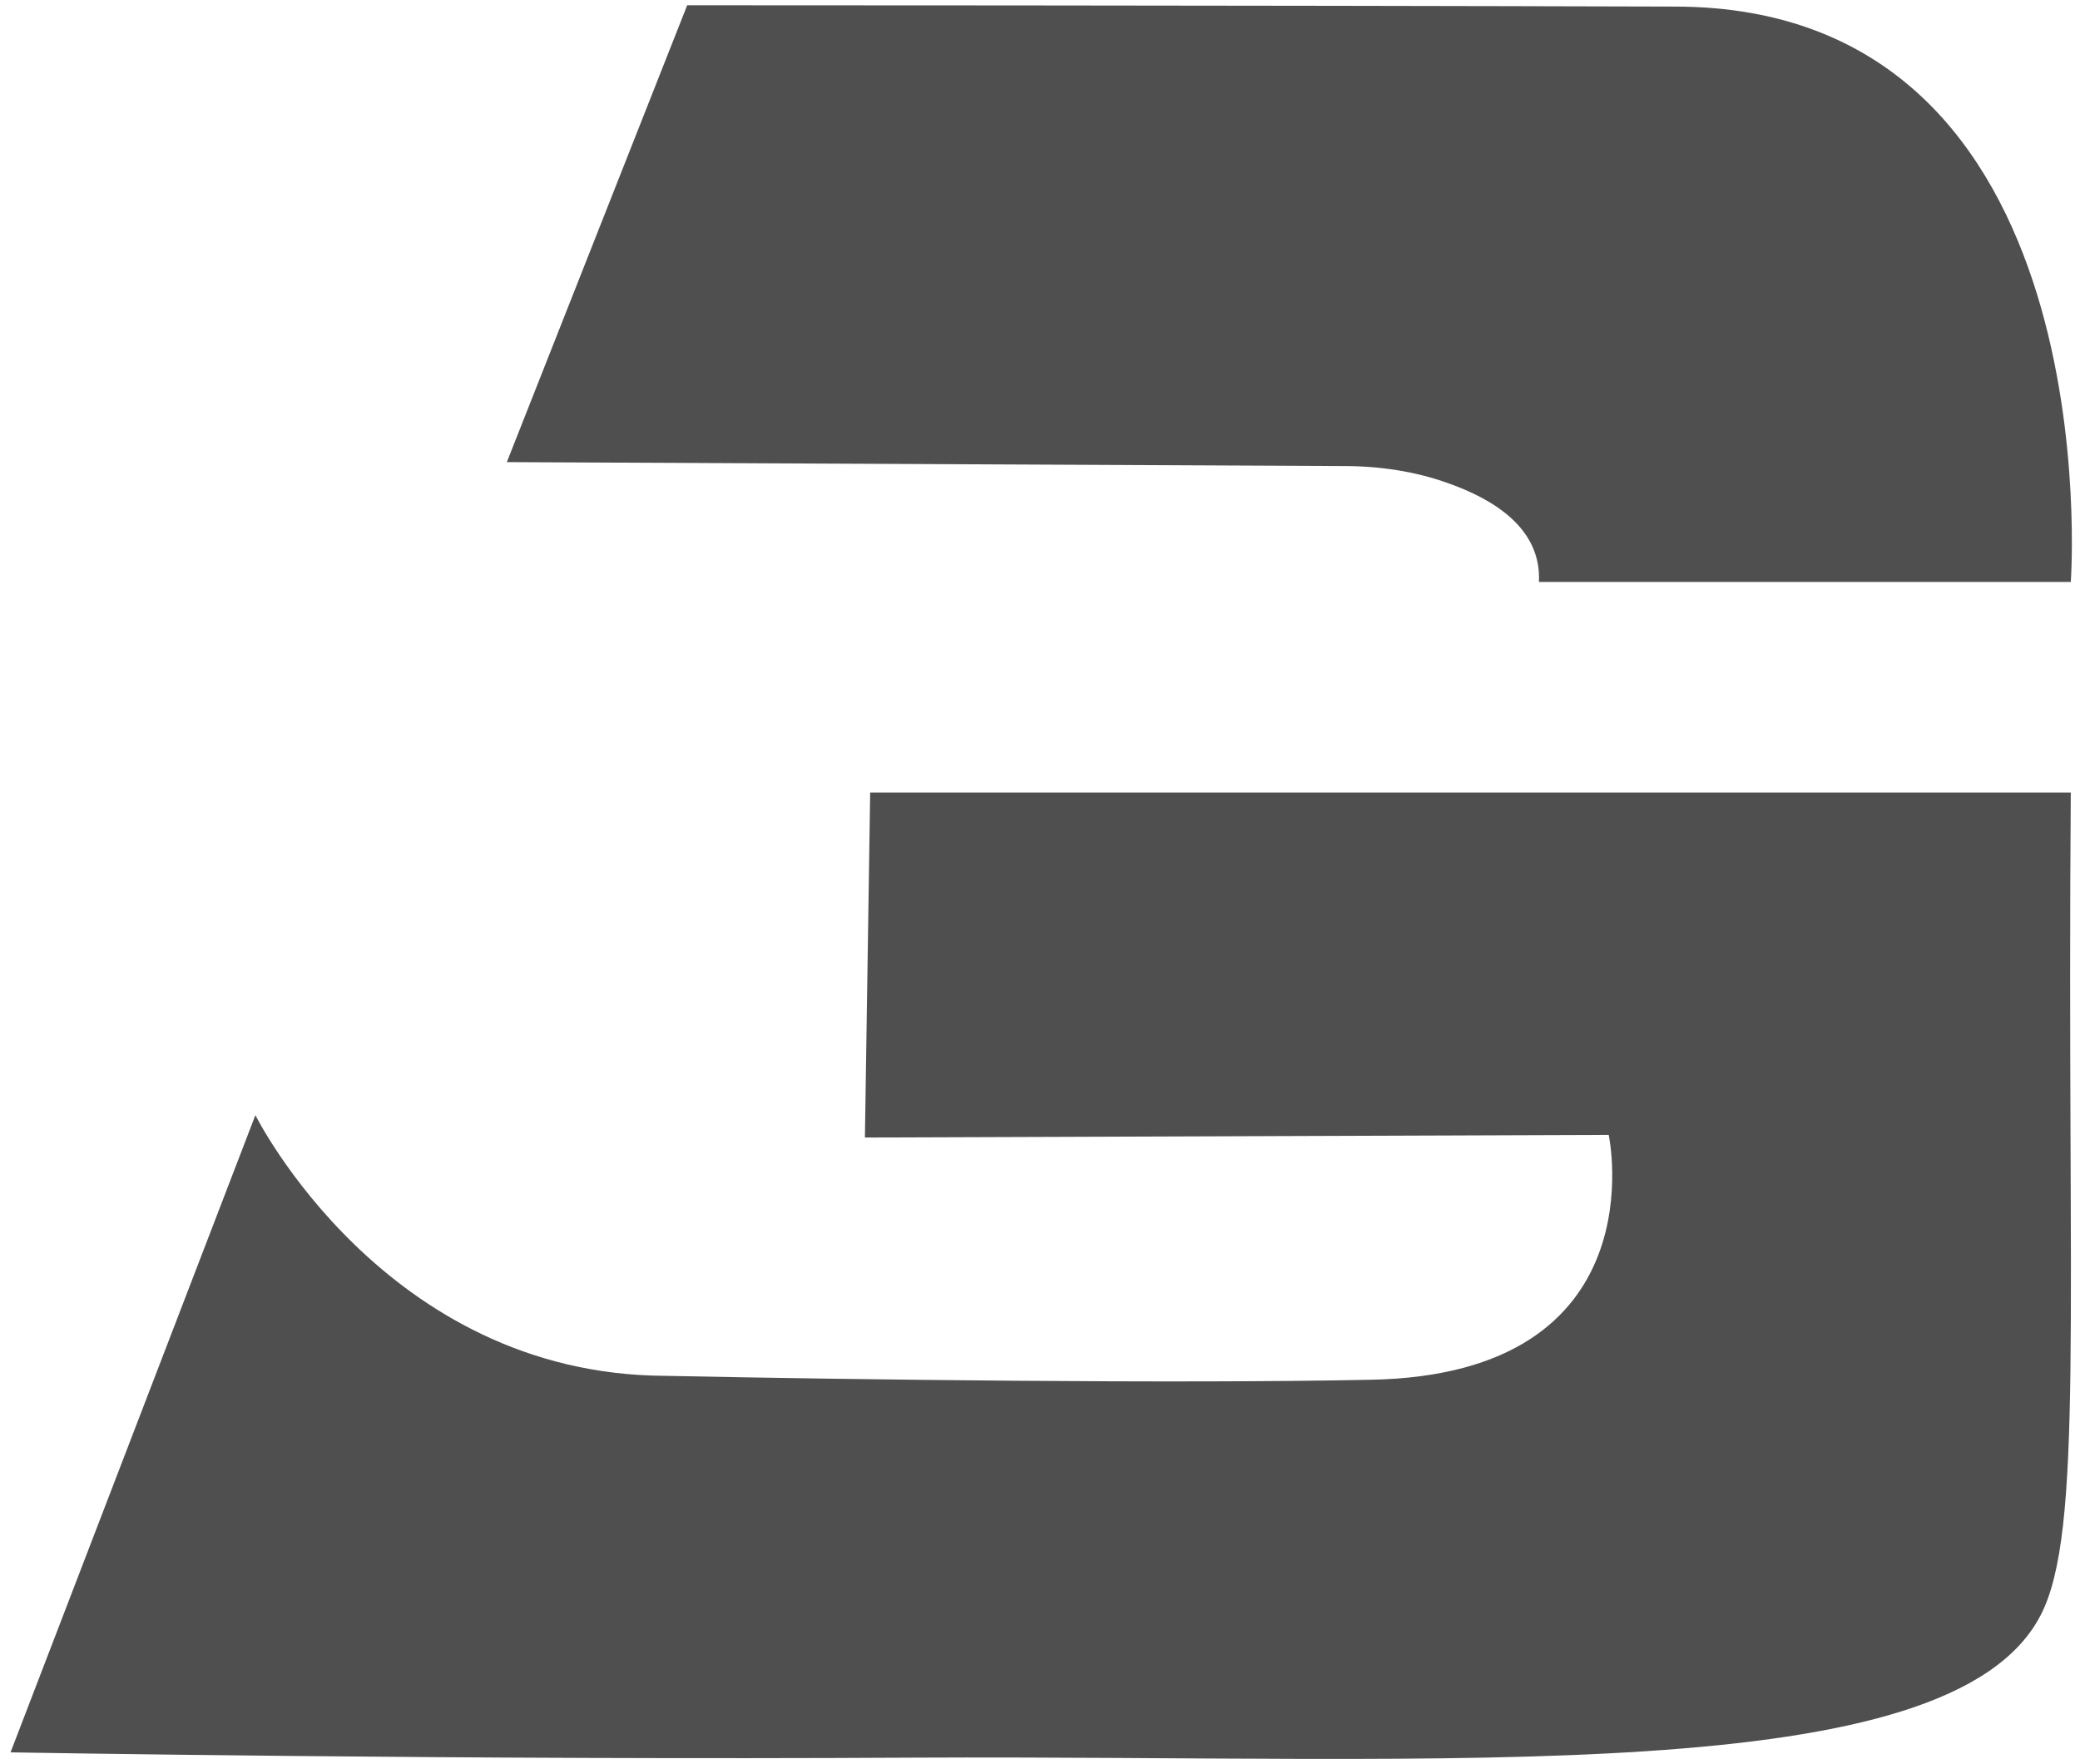
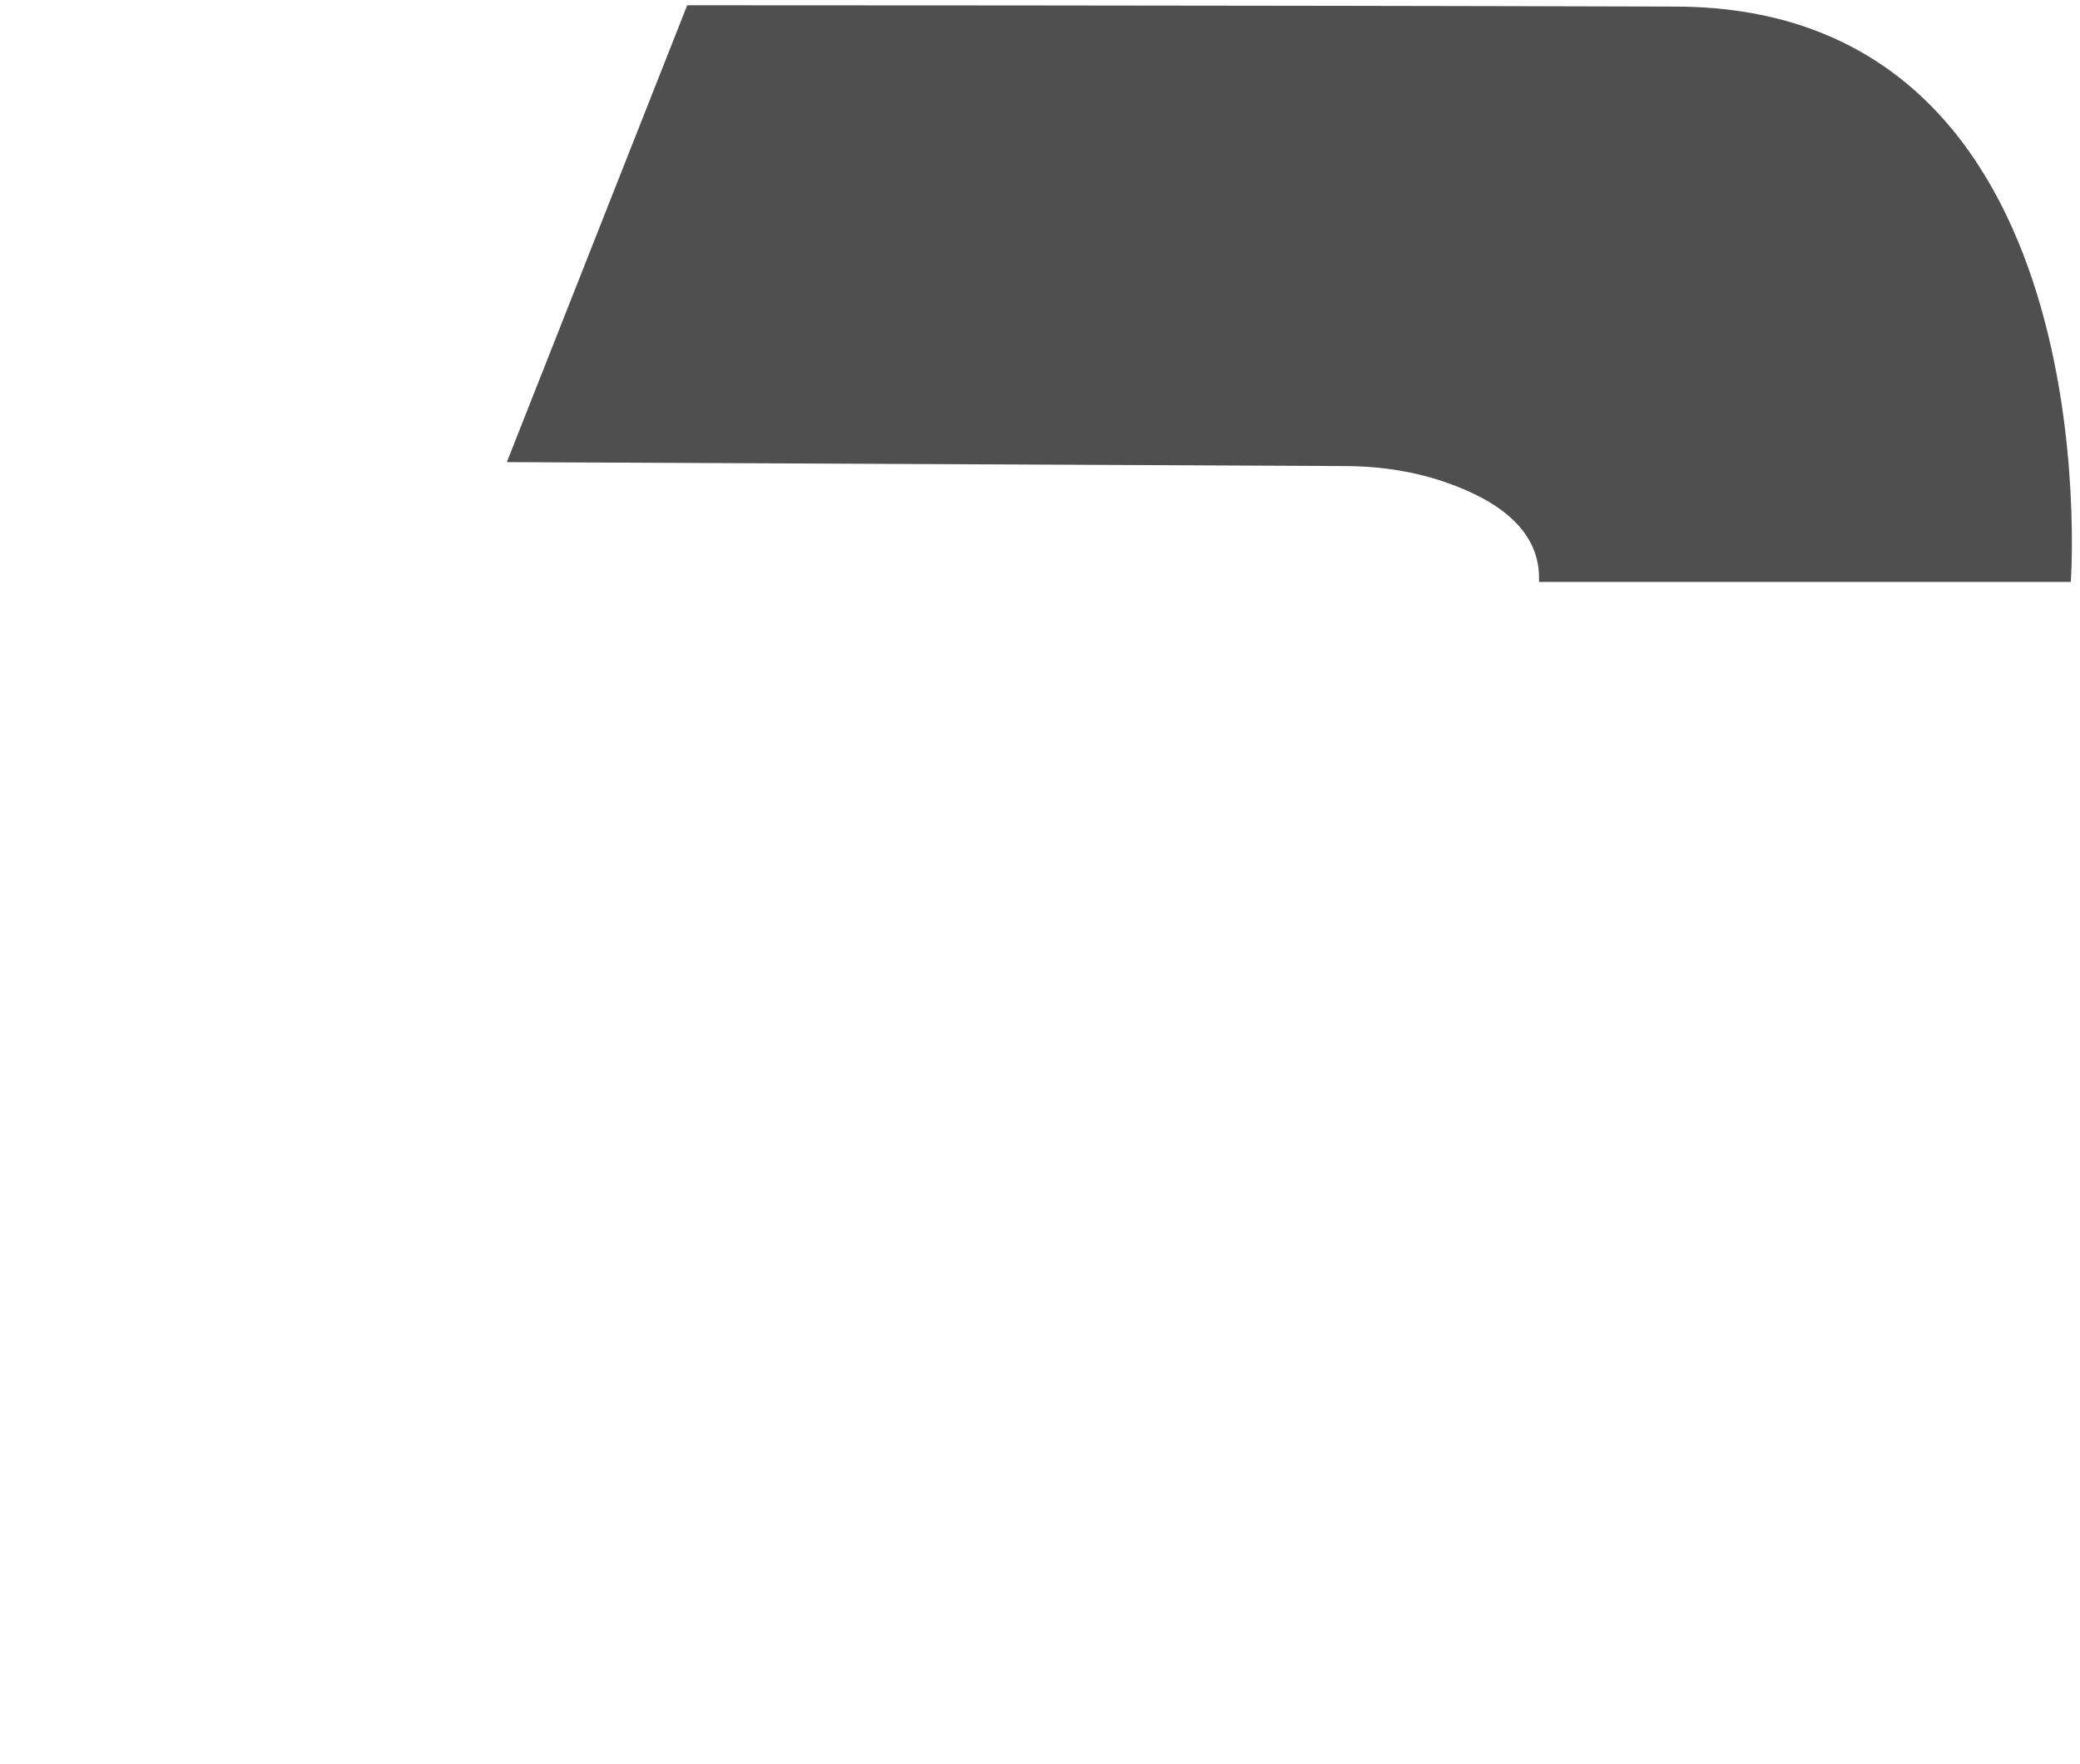
<svg xmlns="http://www.w3.org/2000/svg" width="158" height="134" viewBox="0 0 158 134" fill="none">
-   <path d="M19.4 84.7L0.8 133.1C0.8 133.1 35.2 133.7 69.6 133.5C110.4 133.3 148.1 136 155 122.7C158.3 116.4 157 99.9 157.3 60.2H66.1L65.7 86.4L122.2 86.2C122.2 86.2 126.1 104.4 104.1 104.8C89.5 105.1 64.9 104.8 50.5 104.5C29.2 104.4 19.4 84.7 19.4 84.7Z" fill="#4F4F50" />
  <path d="M52.2 0.4L38.5 35.1L102.1 35.4C104.8 35.4 107.5 35.8 110 36.7C113.4 37.9 117.1 40.1 116.9 44.2H157.3C157.3 44.2 160.5 0.5 127.2 0.5C93.7 0.4 52.2 0.4 52.2 0.4Z" fill="#4F4F50" />
</svg>